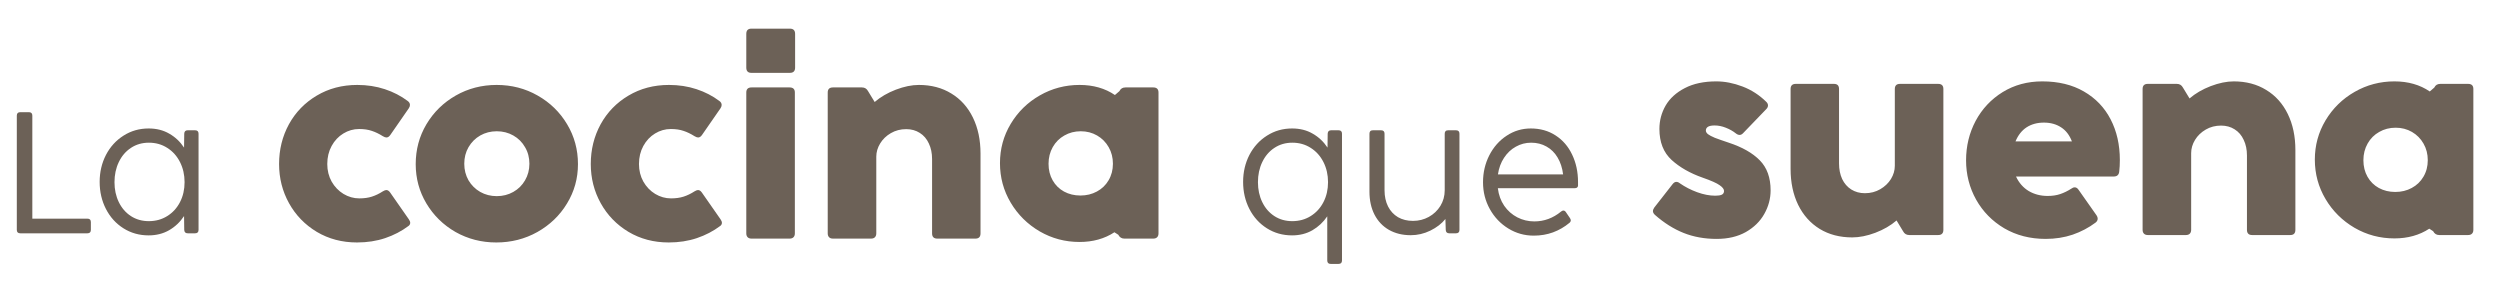
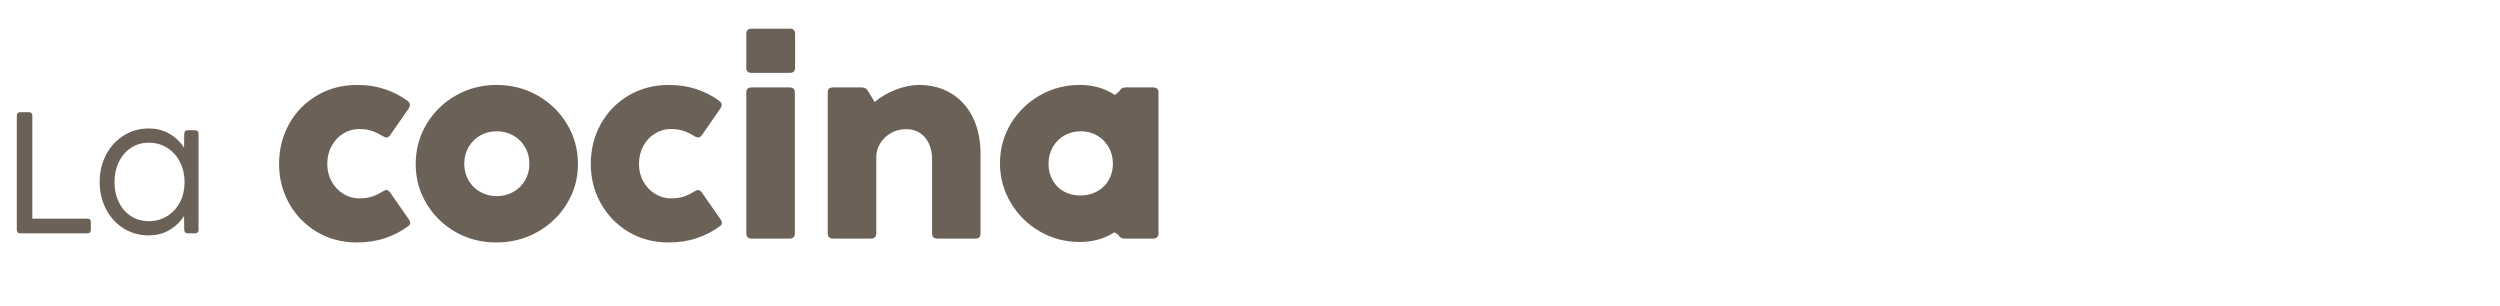
<svg xmlns="http://www.w3.org/2000/svg" width="351" height="43" viewBox="0 0 351 43" fill="none">
  <path d="M12.758 32.272C12.758 32.595 12.597 32.756 12.274 32.756H2.845C2.522 32.756 2.36 32.595 2.36 32.272V16.234C2.36 15.911 2.522 15.749 2.845 15.749H4.055C4.378 15.749 4.539 15.911 4.539 16.234V30.698H12.274C12.597 30.698 12.758 30.86 12.758 31.183V32.272ZM25.867 18.764C25.883 18.449 26.044 18.291 26.351 18.291H27.392C27.715 18.291 27.876 18.453 27.876 18.776V32.272C27.876 32.595 27.715 32.756 27.392 32.756H26.363C26.048 32.756 25.883 32.599 25.867 32.284L25.842 30.335C25.286 31.174 24.588 31.836 23.748 32.32C22.909 32.804 21.949 33.047 20.867 33.047C19.56 33.047 18.382 32.716 17.333 32.054C16.284 31.392 15.465 30.489 14.876 29.343C14.287 28.197 13.992 26.93 13.992 25.542C13.992 24.162 14.287 22.899 14.876 21.753C15.473 20.607 16.296 19.704 17.345 19.042C18.394 18.372 19.568 18.037 20.867 18.037C21.965 18.037 22.929 18.279 23.76 18.764C24.6 19.24 25.294 19.893 25.842 20.724L25.867 18.764ZM20.892 31.049C21.86 31.049 22.724 30.811 23.482 30.335C24.249 29.859 24.846 29.206 25.273 28.374C25.701 27.543 25.915 26.611 25.915 25.578C25.915 24.545 25.701 23.605 25.273 22.758C24.846 21.911 24.249 21.245 23.482 20.761C22.724 20.276 21.864 20.034 20.904 20.034C19.96 20.034 19.12 20.276 18.386 20.761C17.652 21.245 17.083 21.911 16.679 22.758C16.276 23.597 16.074 24.537 16.074 25.578C16.074 26.611 16.276 27.543 16.679 28.374C17.083 29.206 17.648 29.859 18.374 30.335C19.108 30.811 19.948 31.049 20.892 31.049Z" fill="#6C6157" />
  <path d="M50.128 34.042C48.03 34.042 46.147 33.547 44.48 32.556C42.813 31.554 41.514 30.213 40.581 28.535C39.649 26.857 39.183 25.021 39.183 23.027C39.183 20.999 39.643 19.14 40.564 17.45C41.496 15.76 42.796 14.419 44.463 13.429C46.141 12.426 48.041 11.925 50.163 11.925C51.538 11.925 52.826 12.123 54.027 12.52C55.227 12.916 56.3 13.47 57.244 14.181C57.453 14.332 57.558 14.519 57.558 14.74C57.558 14.88 57.506 15.031 57.401 15.195L54.796 18.954C54.633 19.187 54.452 19.303 54.254 19.303C54.126 19.303 53.962 19.245 53.764 19.129C53.228 18.791 52.709 18.54 52.208 18.377C51.707 18.202 51.113 18.114 50.425 18.114C49.632 18.114 48.892 18.324 48.204 18.744C47.517 19.163 46.969 19.746 46.561 20.492C46.153 21.238 45.949 22.083 45.949 23.027C45.949 23.937 46.153 24.758 46.561 25.493C46.98 26.227 47.534 26.804 48.222 27.224C48.921 27.643 49.661 27.853 50.442 27.853C51.118 27.853 51.707 27.771 52.208 27.608C52.721 27.445 53.24 27.195 53.764 26.857C53.962 26.74 54.12 26.682 54.236 26.682C54.435 26.682 54.615 26.798 54.778 27.031L57.401 30.791C57.529 30.977 57.593 31.14 57.593 31.28C57.593 31.455 57.518 31.601 57.366 31.717C56.387 32.451 55.291 33.023 54.079 33.431C52.867 33.839 51.55 34.042 50.128 34.042ZM69.677 34.042C67.602 34.042 65.696 33.553 63.959 32.574C62.234 31.583 60.871 30.248 59.868 28.57C58.866 26.892 58.365 25.05 58.365 23.045C58.365 21.005 58.866 19.14 59.868 17.45C60.882 15.748 62.258 14.402 63.994 13.411C65.731 12.421 67.643 11.925 69.729 11.925C71.827 11.925 73.745 12.421 75.481 13.411C77.23 14.402 78.611 15.748 79.625 17.45C80.639 19.14 81.146 21.005 81.146 23.045C81.146 25.05 80.633 26.892 79.608 28.57C78.594 30.248 77.207 31.583 75.447 32.574C73.698 33.553 71.775 34.042 69.677 34.042ZM69.747 27.538C70.598 27.538 71.373 27.34 72.072 26.944C72.771 26.548 73.319 26.006 73.716 25.318C74.124 24.619 74.328 23.843 74.328 22.993C74.328 22.13 74.124 21.355 73.716 20.667C73.319 19.968 72.771 19.42 72.072 19.024C71.373 18.627 70.598 18.429 69.747 18.429C68.896 18.429 68.121 18.627 67.421 19.024C66.734 19.42 66.186 19.968 65.778 20.667C65.382 21.355 65.183 22.13 65.183 22.993C65.183 23.843 65.382 24.619 65.778 25.318C66.186 26.006 66.734 26.548 67.421 26.944C68.121 27.34 68.896 27.538 69.747 27.538ZM93.89 34.042C91.792 34.042 89.91 33.547 88.243 32.556C86.576 31.554 85.277 30.213 84.344 28.535C83.412 26.857 82.945 25.021 82.945 23.027C82.945 20.999 83.406 19.14 84.327 17.45C85.259 15.76 86.559 14.419 88.226 13.429C89.904 12.426 91.804 11.925 93.925 11.925C95.301 11.925 96.589 12.123 97.789 12.52C98.99 12.916 100.062 13.47 101.006 14.181C101.216 14.332 101.321 14.519 101.321 14.74C101.321 14.88 101.269 15.031 101.164 15.195L98.559 18.954C98.395 19.187 98.215 19.303 98.017 19.303C97.888 19.303 97.725 19.245 97.527 19.129C96.991 18.791 96.472 18.54 95.971 18.377C95.47 18.202 94.875 18.114 94.188 18.114C93.395 18.114 92.655 18.324 91.967 18.744C91.279 19.163 90.732 19.746 90.324 20.492C89.916 21.238 89.712 22.083 89.712 23.027C89.712 23.937 89.916 24.758 90.324 25.493C90.743 26.227 91.297 26.804 91.985 27.224C92.684 27.643 93.424 27.853 94.205 27.853C94.881 27.853 95.47 27.771 95.971 27.608C96.484 27.445 97.003 27.195 97.527 26.857C97.725 26.74 97.883 26.682 97.999 26.682C98.197 26.682 98.378 26.798 98.541 27.031L101.164 30.791C101.292 30.977 101.356 31.14 101.356 31.28C101.356 31.455 101.28 31.601 101.129 31.717C100.15 32.451 99.054 33.023 97.842 33.431C96.63 33.839 95.312 34.042 93.89 34.042ZM105.496 10.229C105.018 10.229 104.779 9.984 104.779 9.495V4.757C104.779 4.267 105.018 4.022 105.496 4.022H110.898C111.388 4.022 111.633 4.267 111.633 4.757V9.495C111.633 9.984 111.388 10.229 110.898 10.229H105.496ZM111.598 32.766C111.598 32.999 111.534 33.18 111.405 33.308C111.277 33.436 111.096 33.501 110.863 33.501H105.513C105.28 33.501 105.099 33.436 104.971 33.308C104.843 33.18 104.779 32.999 104.779 32.766V12.992C104.779 12.514 105.024 12.275 105.513 12.275H110.863C111.353 12.275 111.598 12.514 111.598 12.992V32.766ZM129.01 11.925C130.747 11.925 132.268 12.327 133.574 13.132C134.879 13.924 135.887 15.049 136.598 16.506C137.309 17.963 137.665 19.647 137.665 21.559V32.766C137.665 33.256 137.426 33.501 136.948 33.501H131.598C131.108 33.501 130.864 33.256 130.864 32.766V22.328C130.864 21.501 130.712 20.772 130.409 20.143C130.118 19.502 129.692 19.006 129.133 18.657C128.585 18.307 127.95 18.132 127.227 18.132C126.434 18.132 125.717 18.319 125.076 18.692C124.435 19.064 123.934 19.548 123.573 20.143C123.211 20.737 123.031 21.355 123.031 21.996V32.766C123.031 32.999 122.967 33.18 122.838 33.308C122.71 33.436 122.529 33.501 122.296 33.501H116.946C116.713 33.501 116.532 33.436 116.404 33.308C116.276 33.18 116.212 32.999 116.212 32.766V12.992C116.212 12.514 116.457 12.275 116.946 12.275H121.02C121.405 12.275 121.69 12.45 121.877 12.799L122.803 14.32C123.631 13.609 124.622 13.033 125.776 12.589C126.941 12.147 128.019 11.925 129.01 11.925ZM157.163 12.799C157.256 12.613 157.373 12.479 157.513 12.397C157.653 12.316 157.822 12.275 158.02 12.275H161.919C162.408 12.275 162.653 12.514 162.653 12.992V32.766C162.653 32.999 162.589 33.18 162.461 33.308C162.333 33.436 162.152 33.501 161.919 33.501H157.863C157.478 33.501 157.192 33.32 157.006 32.959L156.464 32.609C155.077 33.518 153.445 33.973 151.568 33.973C149.552 33.973 147.687 33.477 145.973 32.486C144.26 31.484 142.902 30.138 141.9 28.448C140.897 26.758 140.396 24.91 140.396 22.905C140.396 20.912 140.897 19.076 141.9 17.398C142.914 15.707 144.277 14.373 145.991 13.394C147.704 12.415 149.563 11.925 151.568 11.925C153.492 11.925 155.147 12.397 156.534 13.341L157.163 12.799ZM151.691 27.451C152.542 27.451 153.311 27.265 153.999 26.892C154.698 26.518 155.246 25.994 155.642 25.318C156.05 24.63 156.254 23.855 156.254 22.993C156.254 22.13 156.056 21.355 155.66 20.667C155.263 19.968 154.721 19.42 154.034 19.024C153.346 18.627 152.582 18.429 151.743 18.429C150.892 18.429 150.123 18.627 149.435 19.024C148.748 19.408 148.206 19.95 147.809 20.65C147.413 21.349 147.215 22.13 147.215 22.993C147.215 23.867 147.407 24.642 147.792 25.318C148.176 25.994 148.707 26.518 149.383 26.892C150.07 27.265 150.84 27.451 151.691 27.451Z" fill="#6C6157" />
-   <path d="M241.023 33.542C239.321 33.542 237.771 33.262 236.372 32.703C234.974 32.143 233.633 31.298 232.351 30.168C232.165 29.993 232.072 29.818 232.072 29.643C232.072 29.492 232.136 29.323 232.264 29.136L234.834 25.85C234.997 25.64 235.172 25.535 235.358 25.535C235.522 25.535 235.691 25.605 235.865 25.745C236.588 26.246 237.392 26.66 238.278 26.986C239.175 27.312 240.026 27.476 240.83 27.476C241.227 27.476 241.53 27.429 241.74 27.336C241.949 27.231 242.054 27.056 242.054 26.811C242.054 26.555 241.85 26.287 241.442 26.007C241.046 25.715 240.248 25.36 239.047 24.941C237.287 24.323 235.836 23.495 234.694 22.458C233.552 21.409 232.981 19.958 232.981 18.105C232.981 16.927 233.272 15.832 233.855 14.818C234.449 13.804 235.347 12.988 236.547 12.37C237.748 11.741 239.222 11.426 240.97 11.426C242.159 11.426 243.383 11.665 244.642 12.143C245.9 12.621 247.019 13.344 247.998 14.311C248.15 14.463 248.226 14.626 248.226 14.8C248.226 14.987 248.144 15.162 247.981 15.325L244.729 18.699C244.578 18.862 244.414 18.944 244.24 18.944C244.065 18.944 243.884 18.868 243.698 18.717C243.301 18.402 242.835 18.14 242.299 17.93C241.775 17.72 241.25 17.615 240.726 17.615C239.91 17.615 239.502 17.854 239.502 18.332C239.502 18.507 239.601 18.676 239.799 18.839C239.997 18.991 240.318 19.16 240.761 19.346C241.215 19.521 241.862 19.748 242.701 20.028C244.613 20.657 246.069 21.485 247.072 22.51C248.086 23.536 248.593 24.941 248.593 26.724C248.593 27.889 248.296 28.997 247.701 30.045C247.118 31.083 246.256 31.928 245.114 32.58C243.972 33.221 242.608 33.542 241.023 33.542ZM266.032 12.493C266.032 12.015 266.277 11.776 266.766 11.776H272.116C272.606 11.776 272.85 12.015 272.85 12.493V32.266C272.85 32.755 272.606 33 272.116 33H268.06C267.664 33 267.372 32.819 267.186 32.458L266.277 30.954C265.449 31.666 264.453 32.242 263.287 32.685C262.133 33.117 261.055 33.332 260.053 33.332C258.316 33.332 256.795 32.936 255.49 32.143C254.185 31.339 253.176 30.214 252.465 28.769C251.755 27.312 251.399 25.628 251.399 23.717V12.493C251.399 12.015 251.644 11.776 252.133 11.776H257.483C257.961 11.776 258.2 12.015 258.2 12.493V22.947C258.2 23.763 258.346 24.492 258.637 25.133C258.94 25.762 259.365 26.252 259.913 26.601C260.473 26.951 261.114 27.126 261.836 27.126C262.629 27.126 263.346 26.939 263.987 26.566C264.628 26.193 265.129 25.715 265.49 25.133C265.851 24.538 266.032 23.921 266.032 23.28V12.493ZM287.207 33.542C285.039 33.542 283.105 33.047 281.403 32.056C279.713 31.054 278.396 29.713 277.452 28.035C276.508 26.345 276.036 24.503 276.036 22.51C276.036 20.506 276.485 18.658 277.382 16.968C278.291 15.278 279.556 13.932 281.176 12.93C282.807 11.928 284.661 11.426 286.735 11.426C288.996 11.426 290.943 11.898 292.575 12.842C294.218 13.787 295.471 15.092 296.333 16.759C297.196 18.425 297.627 20.331 297.627 22.475C297.627 23.07 297.598 23.606 297.54 24.084C297.493 24.55 297.237 24.783 296.77 24.783H283.046C283.466 25.681 284.066 26.362 284.847 26.829C285.628 27.283 286.508 27.51 287.487 27.51C288.151 27.51 288.74 27.423 289.253 27.248C289.777 27.073 290.302 26.817 290.826 26.479C290.978 26.362 291.135 26.304 291.298 26.304C291.496 26.304 291.671 26.415 291.823 26.636L294.358 30.238C294.463 30.389 294.515 30.541 294.515 30.692C294.515 30.914 294.416 31.1 294.218 31.252C293.251 31.974 292.178 32.54 291.001 32.948C289.824 33.344 288.559 33.542 287.207 33.542ZM290.896 19.853C290.558 18.967 290.051 18.309 289.375 17.877C288.699 17.434 287.895 17.213 286.963 17.213C286.03 17.213 285.22 17.434 284.532 17.877C283.856 18.32 283.338 18.979 282.976 19.853H290.896ZM313.618 11.426C315.355 11.426 316.876 11.828 318.181 12.633C319.487 13.425 320.495 14.55 321.206 16.007C321.917 17.464 322.272 19.148 322.272 21.059V32.266C322.272 32.755 322.033 33 321.555 33H316.206C315.716 33 315.472 32.755 315.472 32.266V21.828C315.472 21.001 315.32 20.273 315.017 19.643C314.726 19.002 314.3 18.507 313.741 18.157C313.193 17.808 312.558 17.633 311.835 17.633C311.043 17.633 310.326 17.819 309.685 18.192C309.044 18.565 308.543 19.049 308.181 19.643C307.82 20.238 307.639 20.855 307.639 21.496V32.266C307.639 32.499 307.575 32.679 307.447 32.808C307.319 32.936 307.138 33 306.905 33H301.555C301.322 33 301.141 32.936 301.013 32.808C300.885 32.679 300.821 32.499 300.821 32.266V12.493C300.821 12.015 301.066 11.776 301.555 11.776H305.629C306.013 11.776 306.299 11.951 306.485 12.3L307.412 13.821C308.239 13.111 309.23 12.534 310.384 12.091C311.55 11.648 312.628 11.426 313.618 11.426ZM341.769 12.3C341.862 12.114 341.979 11.98 342.119 11.898C342.259 11.817 342.428 11.776 342.626 11.776H346.524C347.014 11.776 347.259 12.015 347.259 12.493V32.266C347.259 32.499 347.195 32.679 347.066 32.808C346.938 32.936 346.758 33 346.524 33H342.468C342.084 33 341.798 32.819 341.612 32.458L341.07 32.108C339.683 33.017 338.051 33.472 336.175 33.472C334.158 33.472 332.294 32.977 330.58 31.986C328.867 30.984 327.509 29.637 326.507 27.948C325.504 26.258 325.003 24.41 325.003 22.405C325.003 20.412 325.504 18.577 326.507 16.898C327.521 15.208 328.884 13.874 330.598 12.895C332.311 11.916 334.17 11.426 336.175 11.426C338.098 11.426 339.753 11.898 341.14 12.842L341.769 12.3ZM336.297 26.951C337.148 26.951 337.917 26.765 338.605 26.392C339.304 26.019 339.852 25.494 340.248 24.818C340.656 24.13 340.86 23.355 340.86 22.493C340.86 21.63 340.662 20.855 340.266 20.168C339.869 19.468 339.327 18.921 338.64 18.524C337.952 18.128 337.189 17.93 336.35 17.93C335.499 17.93 334.729 18.128 334.042 18.524C333.354 18.909 332.812 19.451 332.416 20.15C332.02 20.849 331.821 21.63 331.821 22.493C331.821 23.367 332.014 24.142 332.398 24.818C332.783 25.494 333.313 26.019 333.989 26.392C334.677 26.765 335.446 26.951 336.297 26.951Z" fill="#6C6157" />
-   <path d="M186.407 18.764C186.423 18.449 186.585 18.291 186.891 18.291H187.932C188.255 18.291 188.416 18.453 188.416 18.776V36.569C188.416 36.892 188.255 37.053 187.932 37.053H186.831C186.508 37.053 186.347 36.892 186.347 36.569V30.372C185.79 31.195 185.092 31.848 184.253 32.333C183.421 32.809 182.473 33.047 181.408 33.047C180.101 33.047 178.923 32.716 177.874 32.054C176.825 31.392 176.005 30.489 175.416 29.343C174.827 28.197 174.533 26.93 174.533 25.542C174.533 24.162 174.827 22.899 175.416 21.753C176.014 20.607 176.837 19.704 177.886 19.042C178.935 18.372 180.109 18.037 181.408 18.037C182.506 18.037 183.47 18.279 184.301 18.764C185.14 19.24 185.834 19.893 186.383 20.724L186.407 18.764ZM181.432 31.049C182.401 31.049 183.264 30.811 184.023 30.335C184.789 29.859 185.386 29.206 185.814 28.374C186.242 27.543 186.456 26.611 186.456 25.578C186.456 24.545 186.242 23.605 185.814 22.758C185.386 21.911 184.789 21.245 184.023 20.761C183.264 20.276 182.405 20.034 181.444 20.034C180.5 20.034 179.661 20.276 178.927 20.761C178.192 21.245 177.623 21.911 177.22 22.758C176.816 23.597 176.615 24.537 176.615 25.578C176.615 26.611 176.816 27.543 177.22 28.374C177.623 29.206 178.188 29.859 178.915 30.335C179.649 30.811 180.488 31.049 181.432 31.049ZM202.838 18.776C202.838 18.453 202.999 18.291 203.322 18.291H204.424C204.746 18.291 204.908 18.453 204.908 18.776V32.272C204.908 32.595 204.746 32.756 204.424 32.756H203.467C203.314 32.756 203.197 32.716 203.116 32.635C203.036 32.554 202.991 32.437 202.983 32.284L202.935 30.747C202.41 31.4 201.704 31.945 200.817 32.381C199.937 32.809 199.021 33.022 198.069 33.022C196.907 33.022 195.886 32.772 195.006 32.272C194.135 31.772 193.461 31.061 192.985 30.142C192.509 29.214 192.271 28.136 192.271 26.91V18.776C192.271 18.453 192.432 18.291 192.755 18.291H193.905C194.228 18.291 194.389 18.453 194.389 18.776V26.704C194.389 27.575 194.555 28.338 194.885 28.992C195.216 29.637 195.68 30.137 196.277 30.493C196.883 30.84 197.585 31.013 198.384 31.013C199.182 31.013 199.921 30.828 200.599 30.456C201.285 30.077 201.829 29.561 202.233 28.907C202.636 28.245 202.838 27.511 202.838 26.704V18.776ZM215.333 33.083C214.042 33.083 212.852 32.748 211.763 32.078C210.673 31.409 209.81 30.501 209.172 29.355C208.535 28.209 208.216 26.954 208.216 25.59C208.216 24.218 208.511 22.956 209.1 21.802C209.697 20.64 210.508 19.724 211.533 19.054C212.557 18.376 213.687 18.037 214.922 18.037C216.245 18.037 217.407 18.364 218.408 19.018C219.417 19.671 220.191 20.571 220.732 21.717C221.281 22.863 221.555 24.146 221.555 25.566V26.075C221.547 26.188 221.499 26.276 221.41 26.341C221.329 26.397 221.212 26.425 221.059 26.425H210.298C210.411 27.362 210.709 28.185 211.194 28.895C211.686 29.597 212.299 30.137 213.034 30.517C213.776 30.896 214.571 31.086 215.418 31.086C216.798 31.086 218.049 30.626 219.17 29.706C219.283 29.609 219.392 29.561 219.497 29.561C219.634 29.561 219.751 29.633 219.848 29.778L220.417 30.614C220.498 30.735 220.538 30.84 220.538 30.928C220.538 31.066 220.474 31.187 220.345 31.291C219.659 31.864 218.892 32.308 218.045 32.623C217.206 32.93 216.302 33.083 215.333 33.083ZM219.461 24.489C219.348 23.577 219.09 22.786 218.686 22.116C218.291 21.447 217.774 20.934 217.137 20.579C216.499 20.216 215.777 20.034 214.97 20.034C214.204 20.034 213.489 20.22 212.828 20.591C212.166 20.954 211.613 21.475 211.169 22.153C210.726 22.823 210.439 23.601 210.31 24.489H219.461Z" fill="#6C6157" />
</svg>